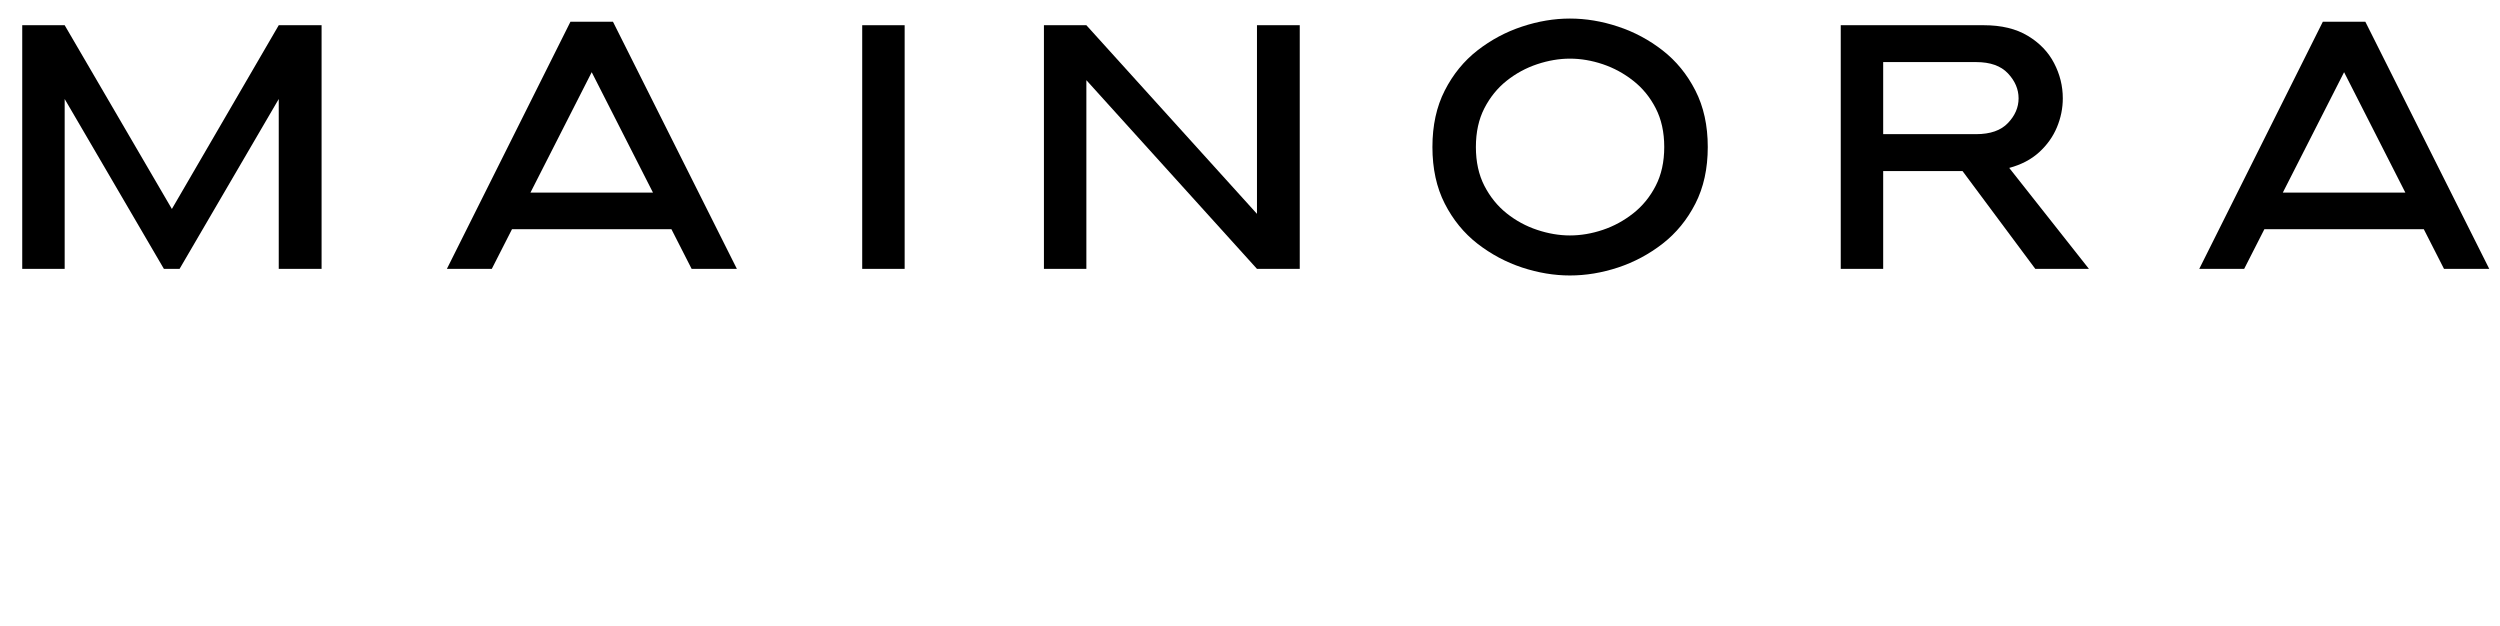
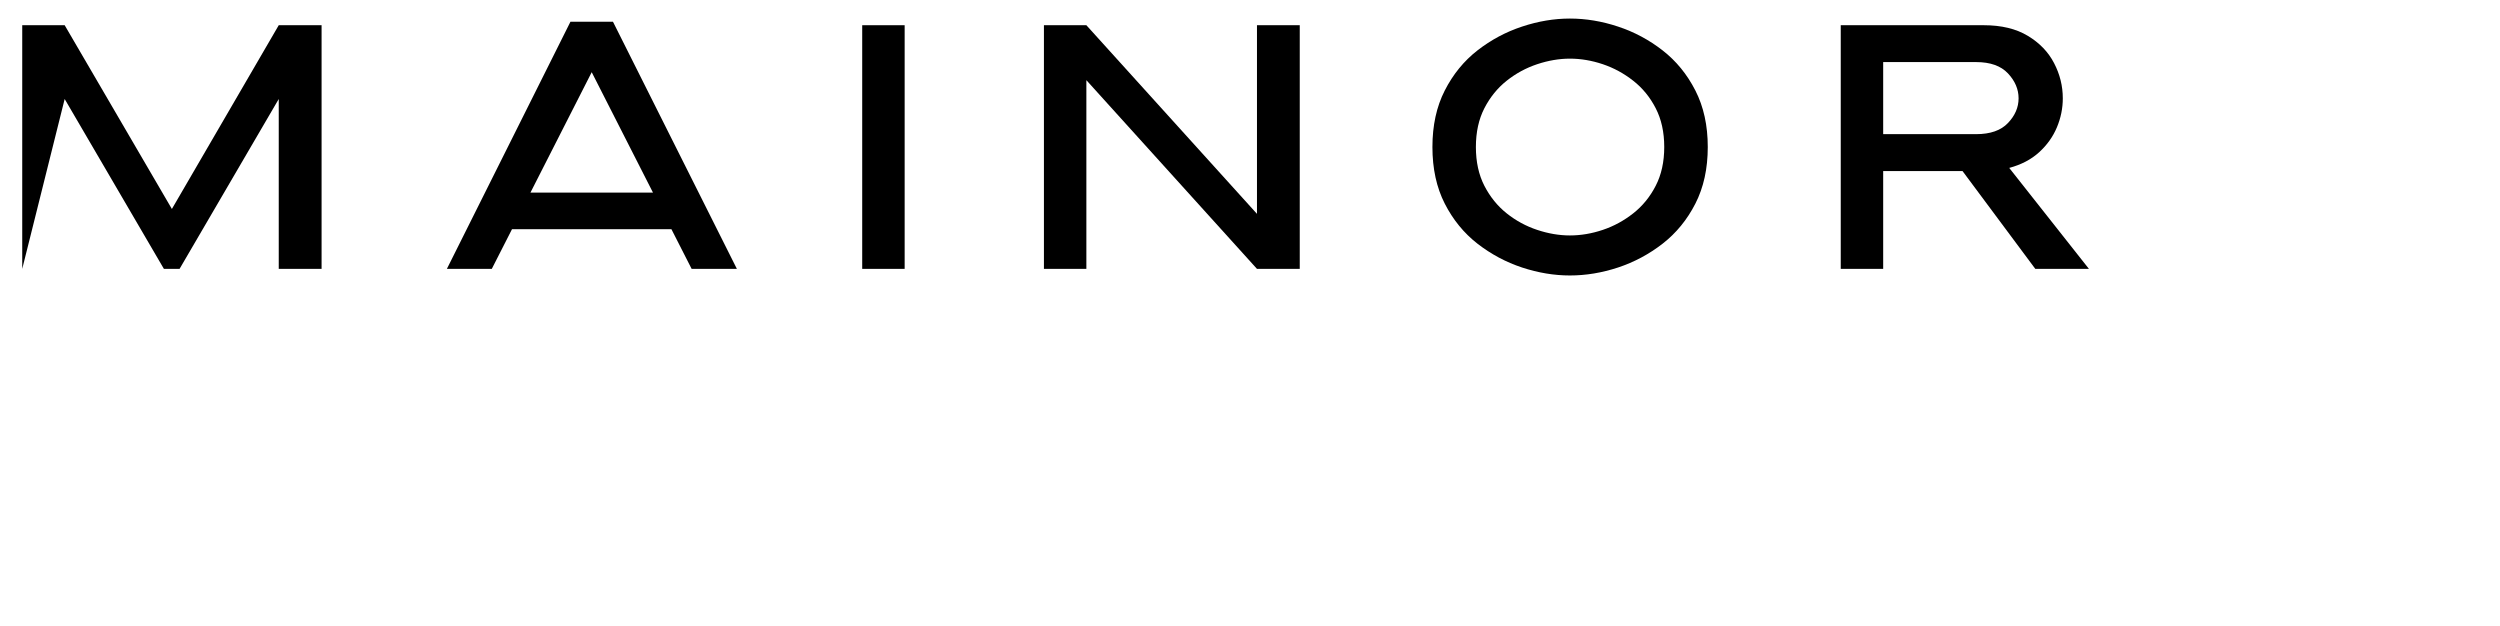
<svg xmlns="http://www.w3.org/2000/svg" version="1.2" preserveAspectRatio="xMidYMid meet" height="227" viewBox="0 0 680.25 170.25" zoomAndPan="magnify" width="907">
  <defs />
  <g id="2dd03fb141">
    <g style="fill:#000000;fill-opacity:1;">
      <g transform="translate(-1.247, 73.159)">
-         <path d="M 7.297 0 L 7.297 -66.297 L 18.844 -66.297 L 48.016 -16.297 L 77.094 -66.297 L 88.75 -66.297 L 88.75 0 L 77.094 0 L 77.094 -46.219 L 50.109 0 L 45.844 0 L 18.844 -46.219 L 18.844 0 Z M 7.297 0" style="stroke:none" />
+         <path d="M 7.297 0 L 7.297 -66.297 L 18.844 -66.297 L 48.016 -16.297 L 77.094 -66.297 L 88.75 -66.297 L 88.75 0 L 77.094 0 L 77.094 -46.219 L 50.109 0 L 45.844 0 L 18.844 -46.219 Z M 7.297 0" style="stroke:none" />
      </g>
    </g>
    <g style="fill:#000000;fill-opacity:1;">
      <g transform="translate(118.099, 73.159)">
        <path d="M 3.5 0 L 37.125 -67.25 L 48.688 -67.25 L 82.406 0 L 70.094 0 L 64.594 -10.797 L 21.219 -10.797 L 15.719 0 Z M 42.906 -53.516 L 26.234 -20.75 L 59.578 -20.75 Z M 42.906 -53.516" style="stroke:none" />
      </g>
    </g>
    <g style="fill:#000000;fill-opacity:1;">
      <g transform="translate(227.311, 73.159)">
        <path d="M 7.297 0 L 7.297 -66.297 L 18.844 -66.297 L 18.844 0 Z M 7.297 0" style="stroke:none" />
      </g>
    </g>
    <g style="fill:#000000;fill-opacity:1;">
      <g transform="translate(276.756, 73.159)">
        <path d="M 7.297 0 L 7.297 -66.297 L 18.844 -66.297 L 65.266 -14.969 L 65.266 -66.297 L 76.906 -66.297 L 76.906 0 L 65.266 0 L 18.844 -51.344 L 18.844 0 Z M 7.297 0" style="stroke:none" />
      </g>
    </g>
    <g style="fill:#000000;fill-opacity:1;">
      <g transform="translate(384.262, 73.159)">
        <path d="M 80.422 -33.156 C 80.422 -27.281 79.297 -22.145 77.047 -17.75 C 74.805 -13.363 71.836 -9.734 68.141 -6.859 C 64.453 -3.992 60.41 -1.832 56.016 -0.375 C 51.629 1.07 47.258 1.797 42.906 1.797 C 38.613 1.797 34.27 1.07 29.875 -0.375 C 25.488 -1.832 21.445 -3.992 17.75 -6.859 C 14.062 -9.734 11.098 -13.363 8.859 -17.75 C 6.617 -22.145 5.5 -27.281 5.5 -33.156 C 5.5 -39.02 6.617 -44.145 8.859 -48.531 C 11.098 -52.926 14.062 -56.562 17.75 -59.438 C 21.445 -62.312 25.488 -64.473 29.875 -65.922 C 34.27 -67.379 38.613 -68.109 42.906 -68.109 C 47.258 -68.109 51.629 -67.379 56.016 -65.922 C 60.41 -64.473 64.453 -62.312 68.141 -59.438 C 71.836 -56.562 74.805 -52.926 77.047 -48.531 C 79.297 -44.145 80.422 -39.02 80.422 -33.156 Z M 68.578 -33.156 C 68.578 -37.195 67.801 -40.719 66.25 -43.719 C 64.707 -46.719 62.672 -49.207 60.141 -51.188 C 57.617 -53.176 54.859 -54.676 51.859 -55.688 C 48.859 -56.695 45.875 -57.203 42.906 -57.203 C 40 -57.203 37.031 -56.695 34 -55.688 C 30.969 -54.676 28.203 -53.176 25.703 -51.188 C 23.211 -49.207 21.191 -46.719 19.641 -43.719 C 18.098 -40.719 17.328 -37.195 17.328 -33.156 C 17.328 -29.113 18.098 -25.594 19.641 -22.594 C 21.191 -19.594 23.211 -17.098 25.703 -15.109 C 28.203 -13.117 30.969 -11.617 34 -10.609 C 37.031 -9.598 40 -9.094 42.906 -9.094 C 45.875 -9.094 48.859 -9.598 51.859 -10.609 C 54.859 -11.617 57.617 -13.117 60.141 -15.109 C 62.672 -17.098 64.707 -19.594 66.25 -22.594 C 67.801 -25.594 68.578 -29.113 68.578 -33.156 Z M 68.578 -33.156" style="stroke:none" />
      </g>
    </g>
    <g style="fill:#000000;fill-opacity:1;">
      <g transform="translate(493.569, 73.159)">
        <path d="M 7.297 0 L 7.297 -66.297 L 46.219 -66.297 C 51.02 -66.297 55.016 -65.332 58.203 -63.406 C 61.391 -61.488 63.77 -59.016 65.344 -55.984 C 66.926 -52.953 67.719 -49.758 67.719 -46.406 C 67.719 -43.695 67.18 -41.062 66.109 -38.5 C 65.035 -35.945 63.426 -33.691 61.281 -31.734 C 59.133 -29.773 56.422 -28.352 53.141 -27.469 L 74.828 0 L 60.234 0 L 40.438 -26.609 L 18.844 -26.609 L 18.844 0 Z M 18.844 -56.266 L 18.844 -36.656 L 44.141 -36.656 C 47.992 -36.656 50.879 -37.664 52.797 -39.688 C 54.723 -41.707 55.688 -43.945 55.688 -46.406 C 55.688 -48.875 54.723 -51.133 52.797 -53.188 C 50.879 -55.238 47.992 -56.266 44.141 -56.266 Z M 18.844 -56.266" style="stroke:none" />
      </g>
    </g>
    <g style="fill:#000000;fill-opacity:1;">
      <g transform="translate(594.919, 73.159)">
-         <path d="M 3.5 0 L 37.125 -67.25 L 48.688 -67.25 L 82.406 0 L 70.094 0 L 64.594 -10.797 L 21.219 -10.797 L 15.719 0 Z M 42.906 -53.516 L 26.234 -20.75 L 59.578 -20.75 Z M 42.906 -53.516" style="stroke:none" />
-       </g>
+         </g>
    </g>
  </g>
</svg>